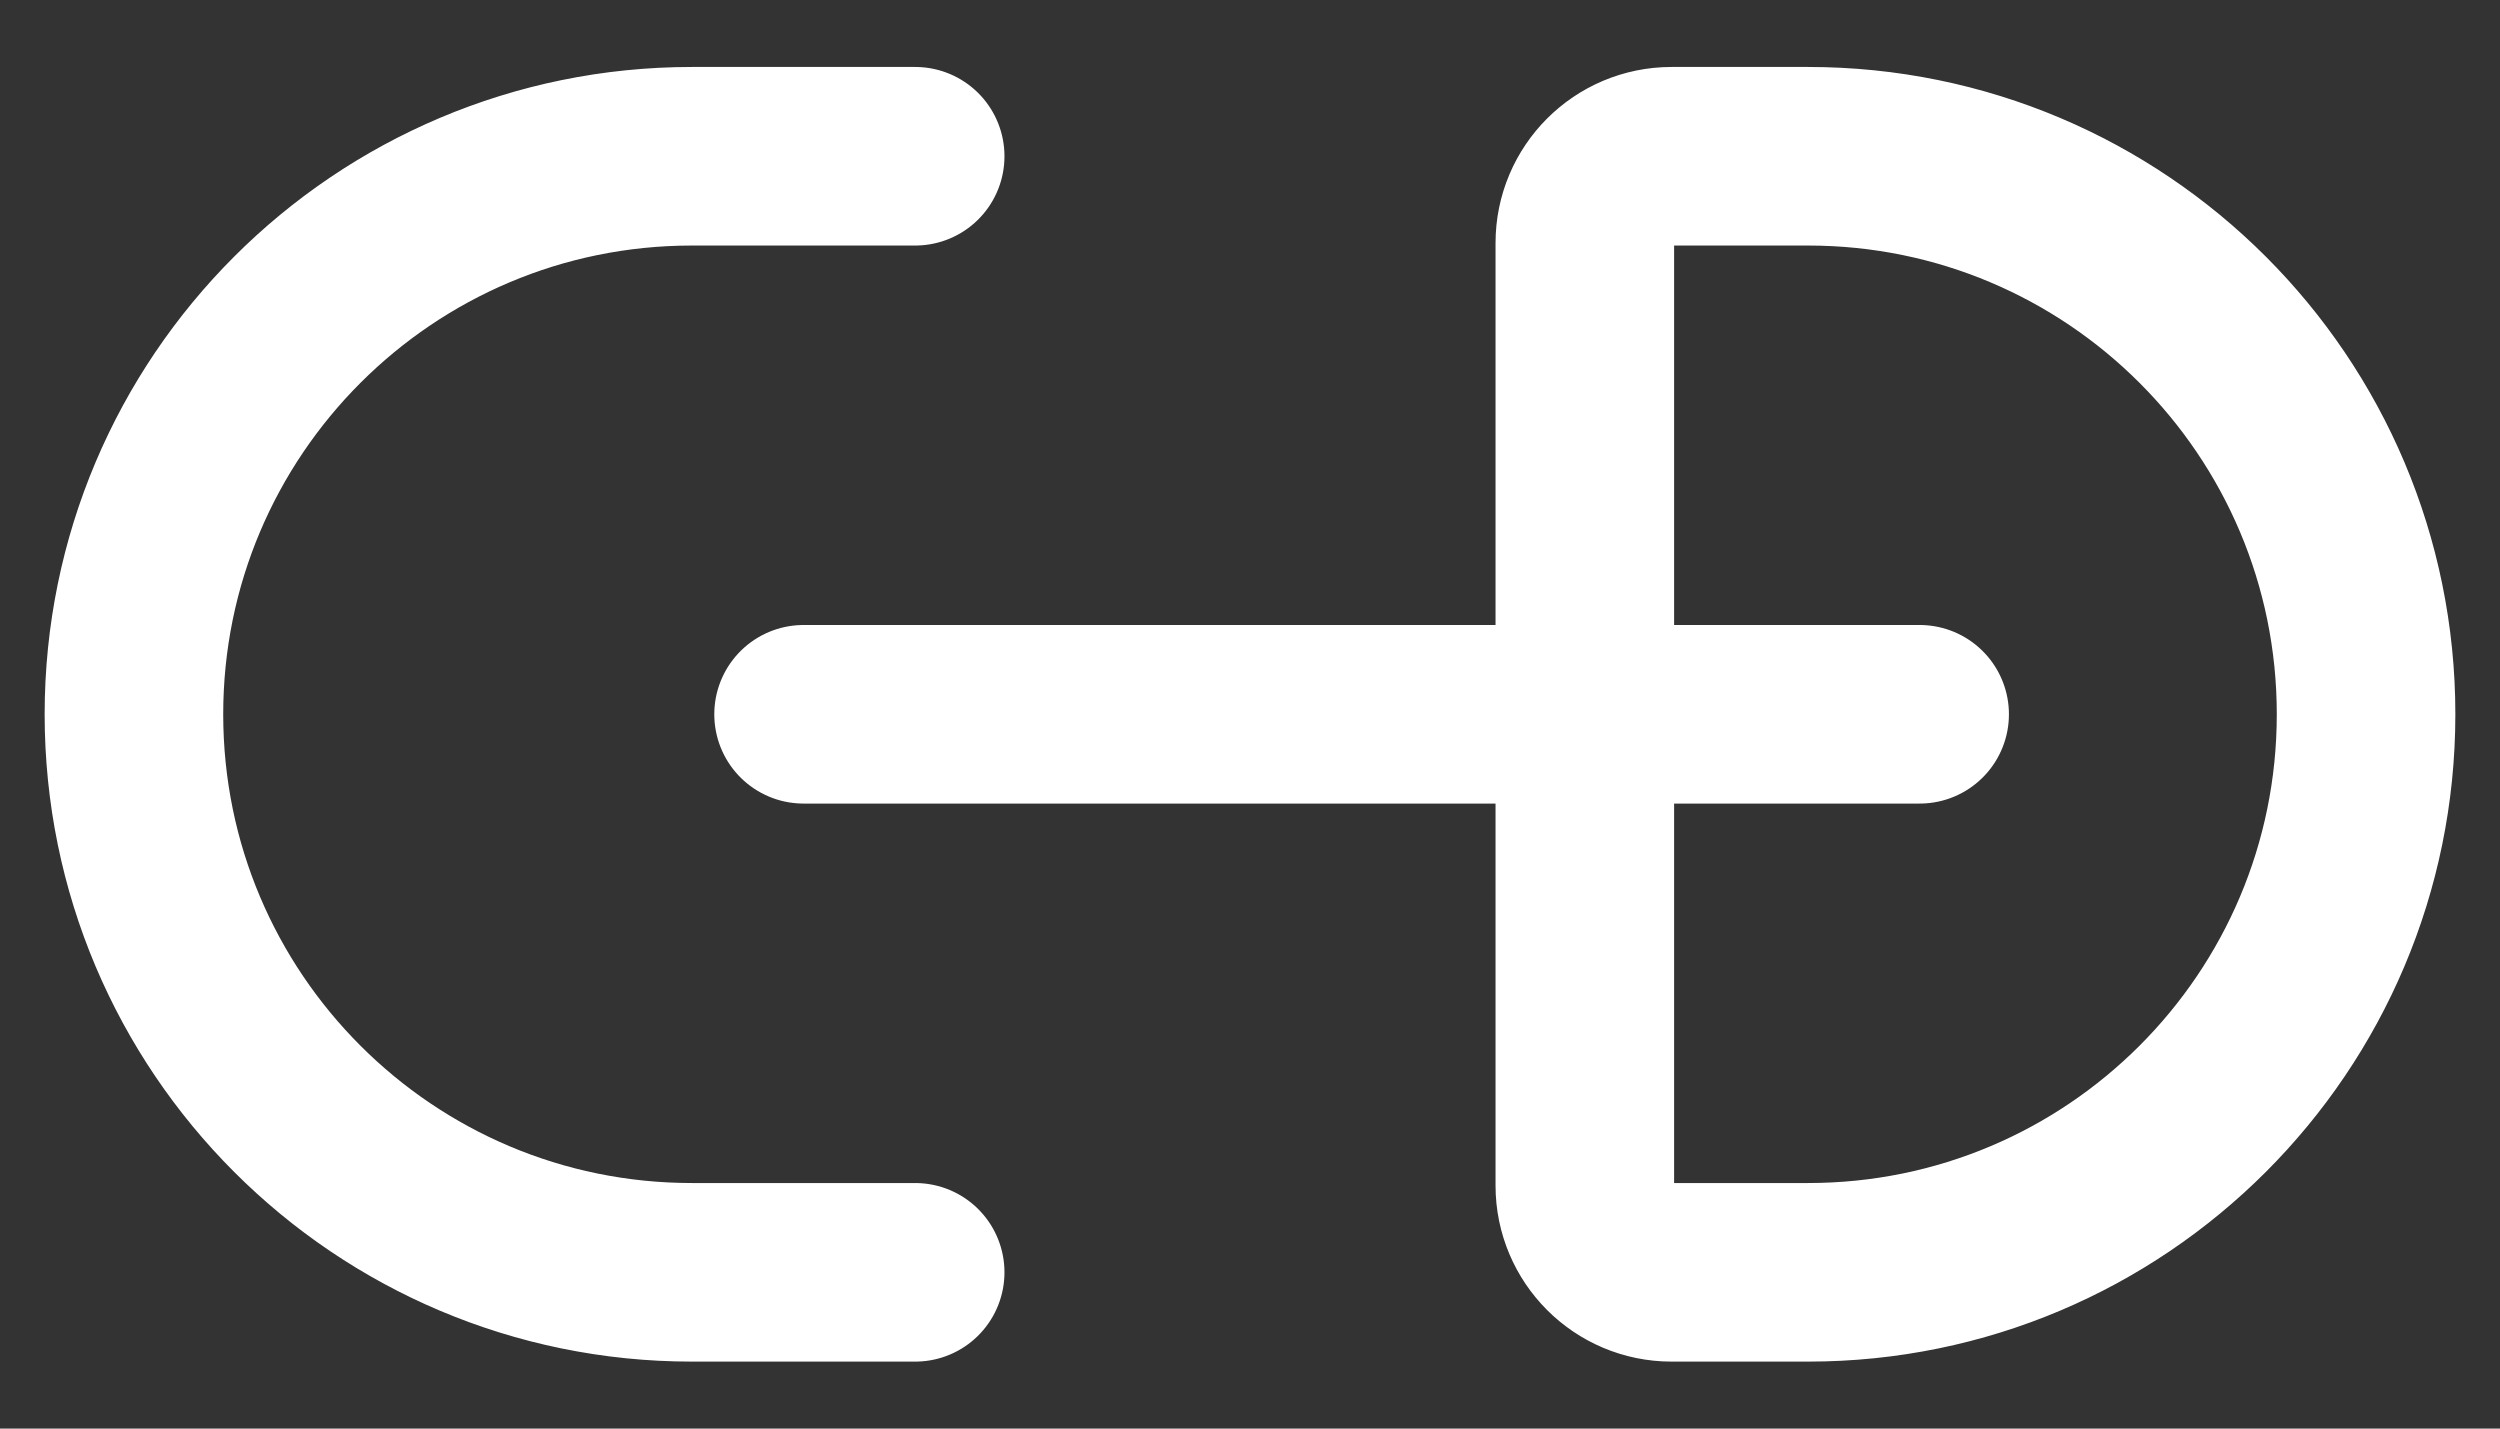
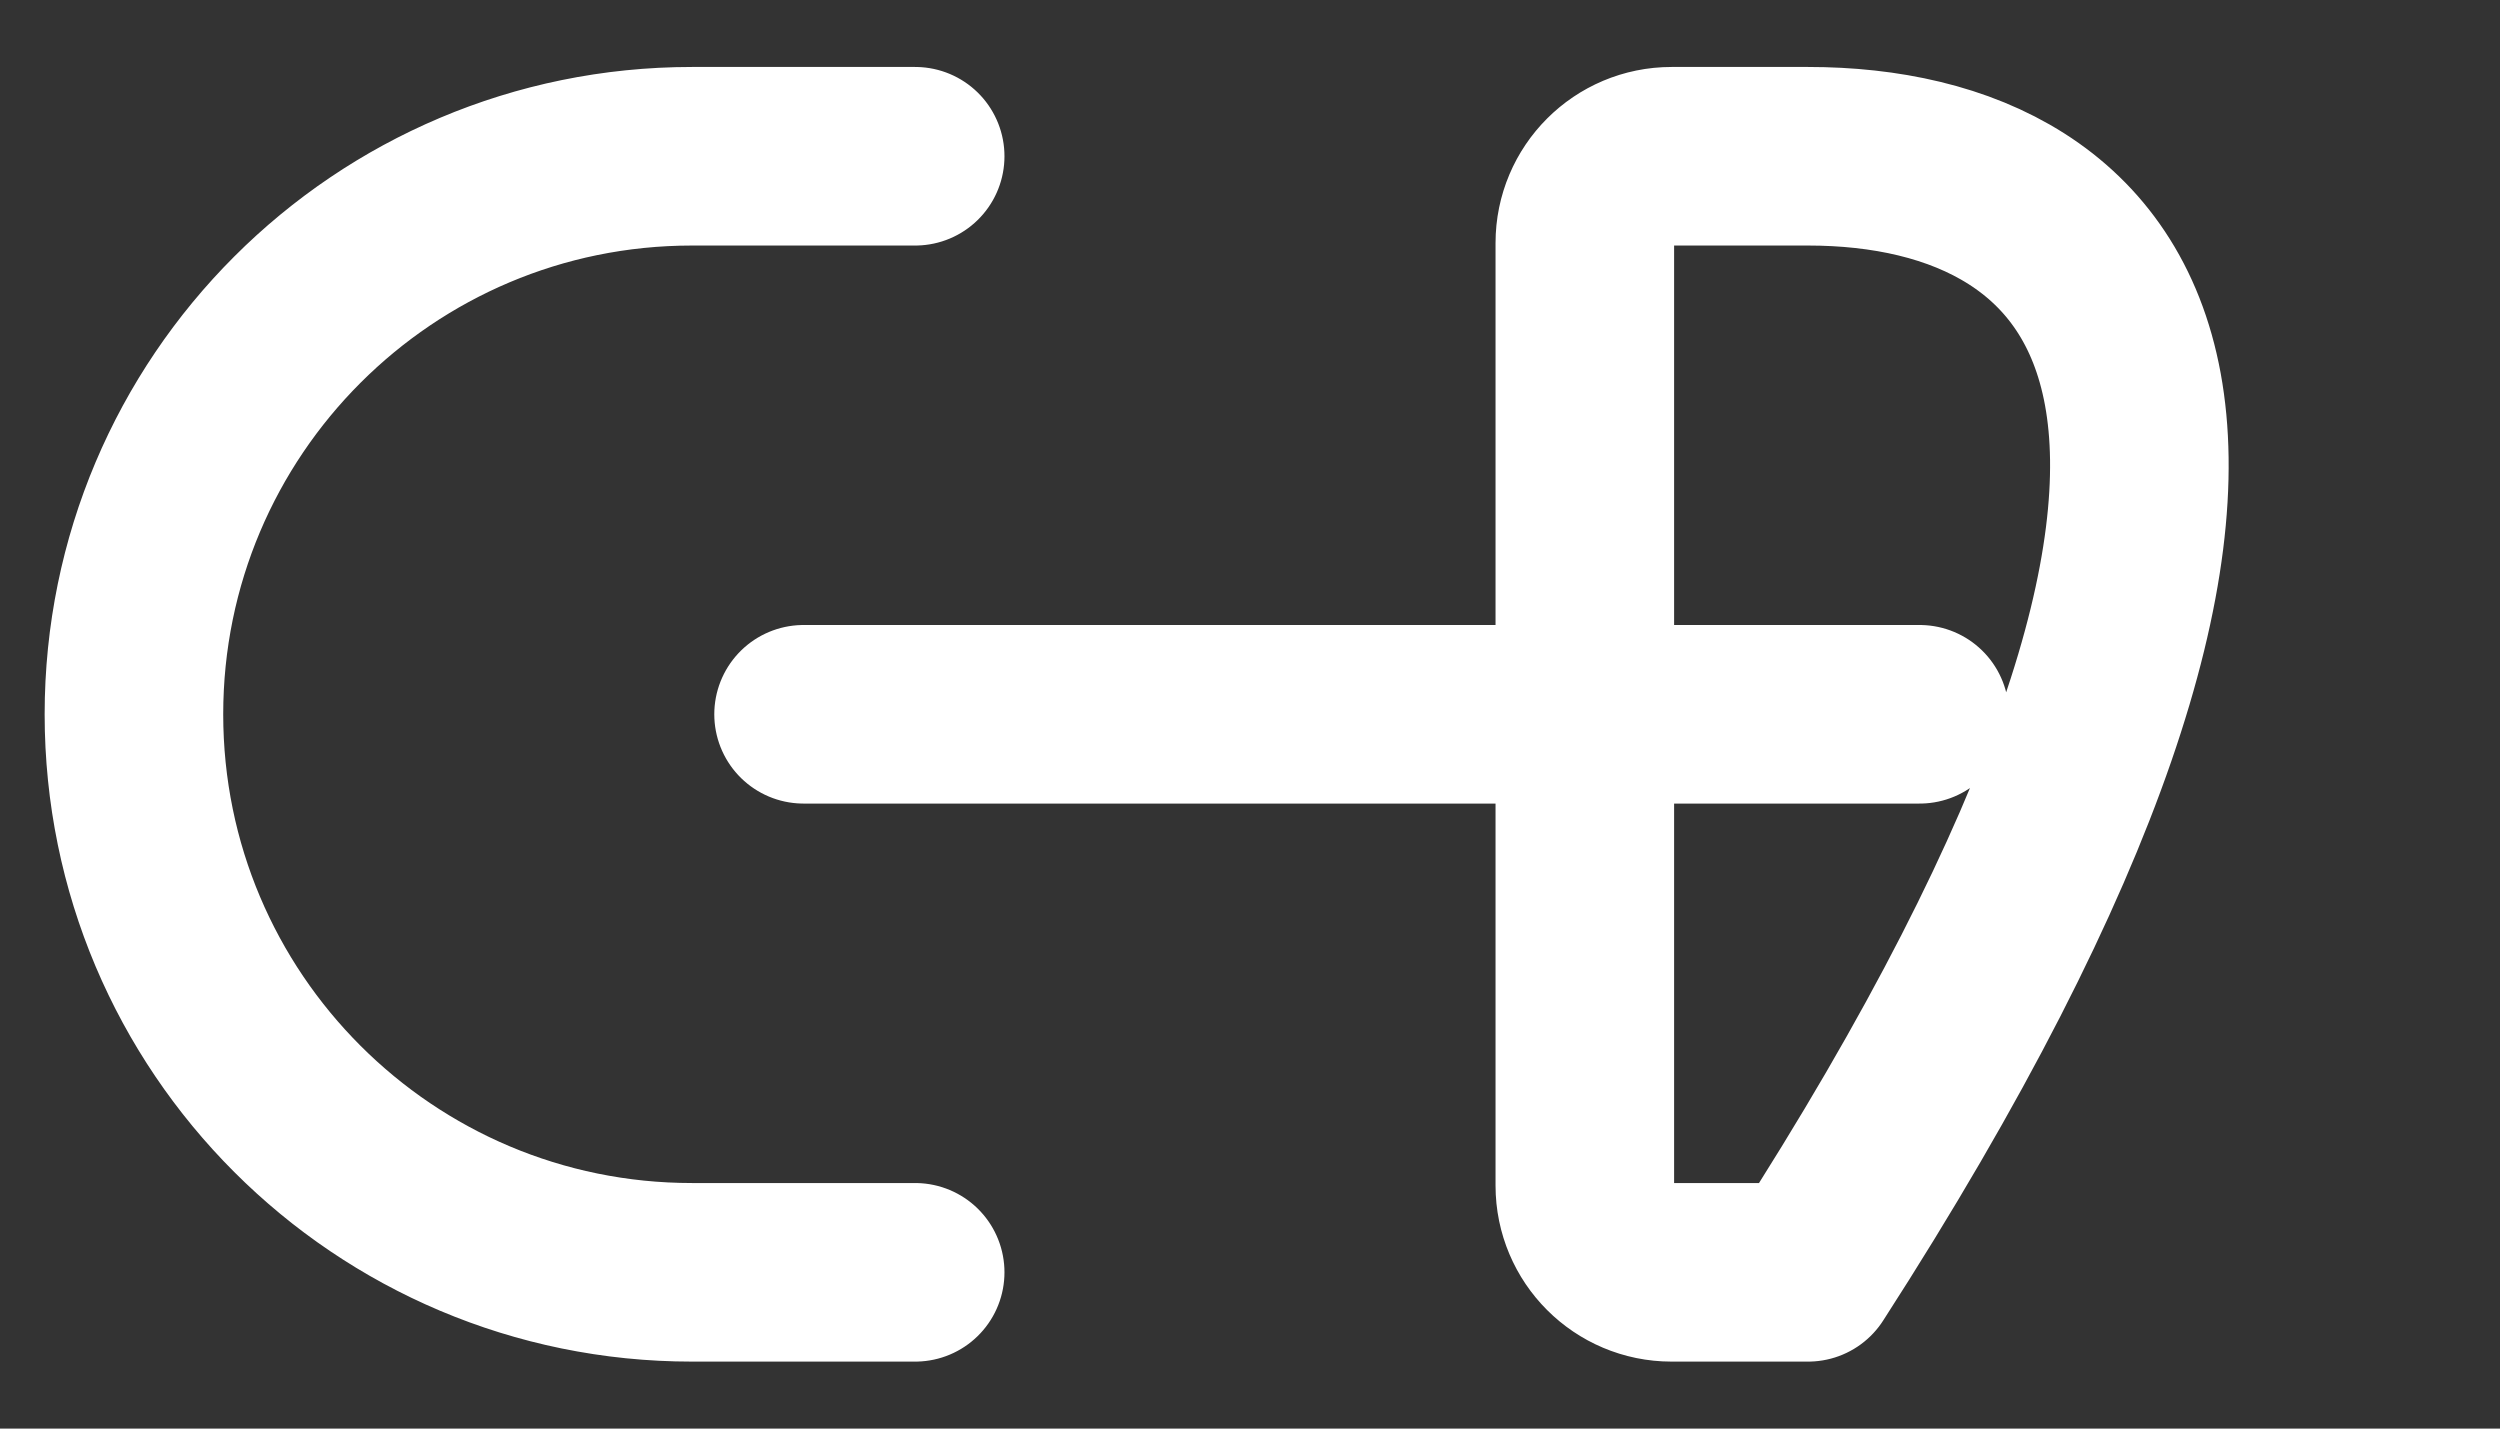
<svg xmlns="http://www.w3.org/2000/svg" width="28" height="16" viewBox="0 0 28 16" fill="none">
  <rect x="0" y="0" width="28" height="16" fill="#333333" stroke="none" />
-   <path d="M10.25 14.25H7.75C4.298 14.25 1.5 11.452 1.5 8C1.5 4.548 4.298 1.75 7.75 1.75H10.25M9 8L21.5 8M18.722 14.25H20.25C23.702 14.25 26.5 11.452 26.5 8C26.5 4.548 23.702 1.75 20.25 1.75H18.722C18.185 1.75 17.75 2.185 17.75 2.722V13.278C17.75 13.815 18.185 14.25 18.722 14.25Z" stroke="white" stroke-width="2" stroke-linecap="round" stroke-linejoin="round" />
+   <path d="M10.25 14.25H7.75C4.298 14.25 1.5 11.452 1.5 8C1.5 4.548 4.298 1.75 7.75 1.75H10.25M9 8L21.5 8M18.722 14.25H20.25C26.5 4.548 23.702 1.75 20.25 1.75H18.722C18.185 1.75 17.75 2.185 17.75 2.722V13.278C17.75 13.815 18.185 14.25 18.722 14.25Z" stroke="white" stroke-width="2" stroke-linecap="round" stroke-linejoin="round" />
</svg>